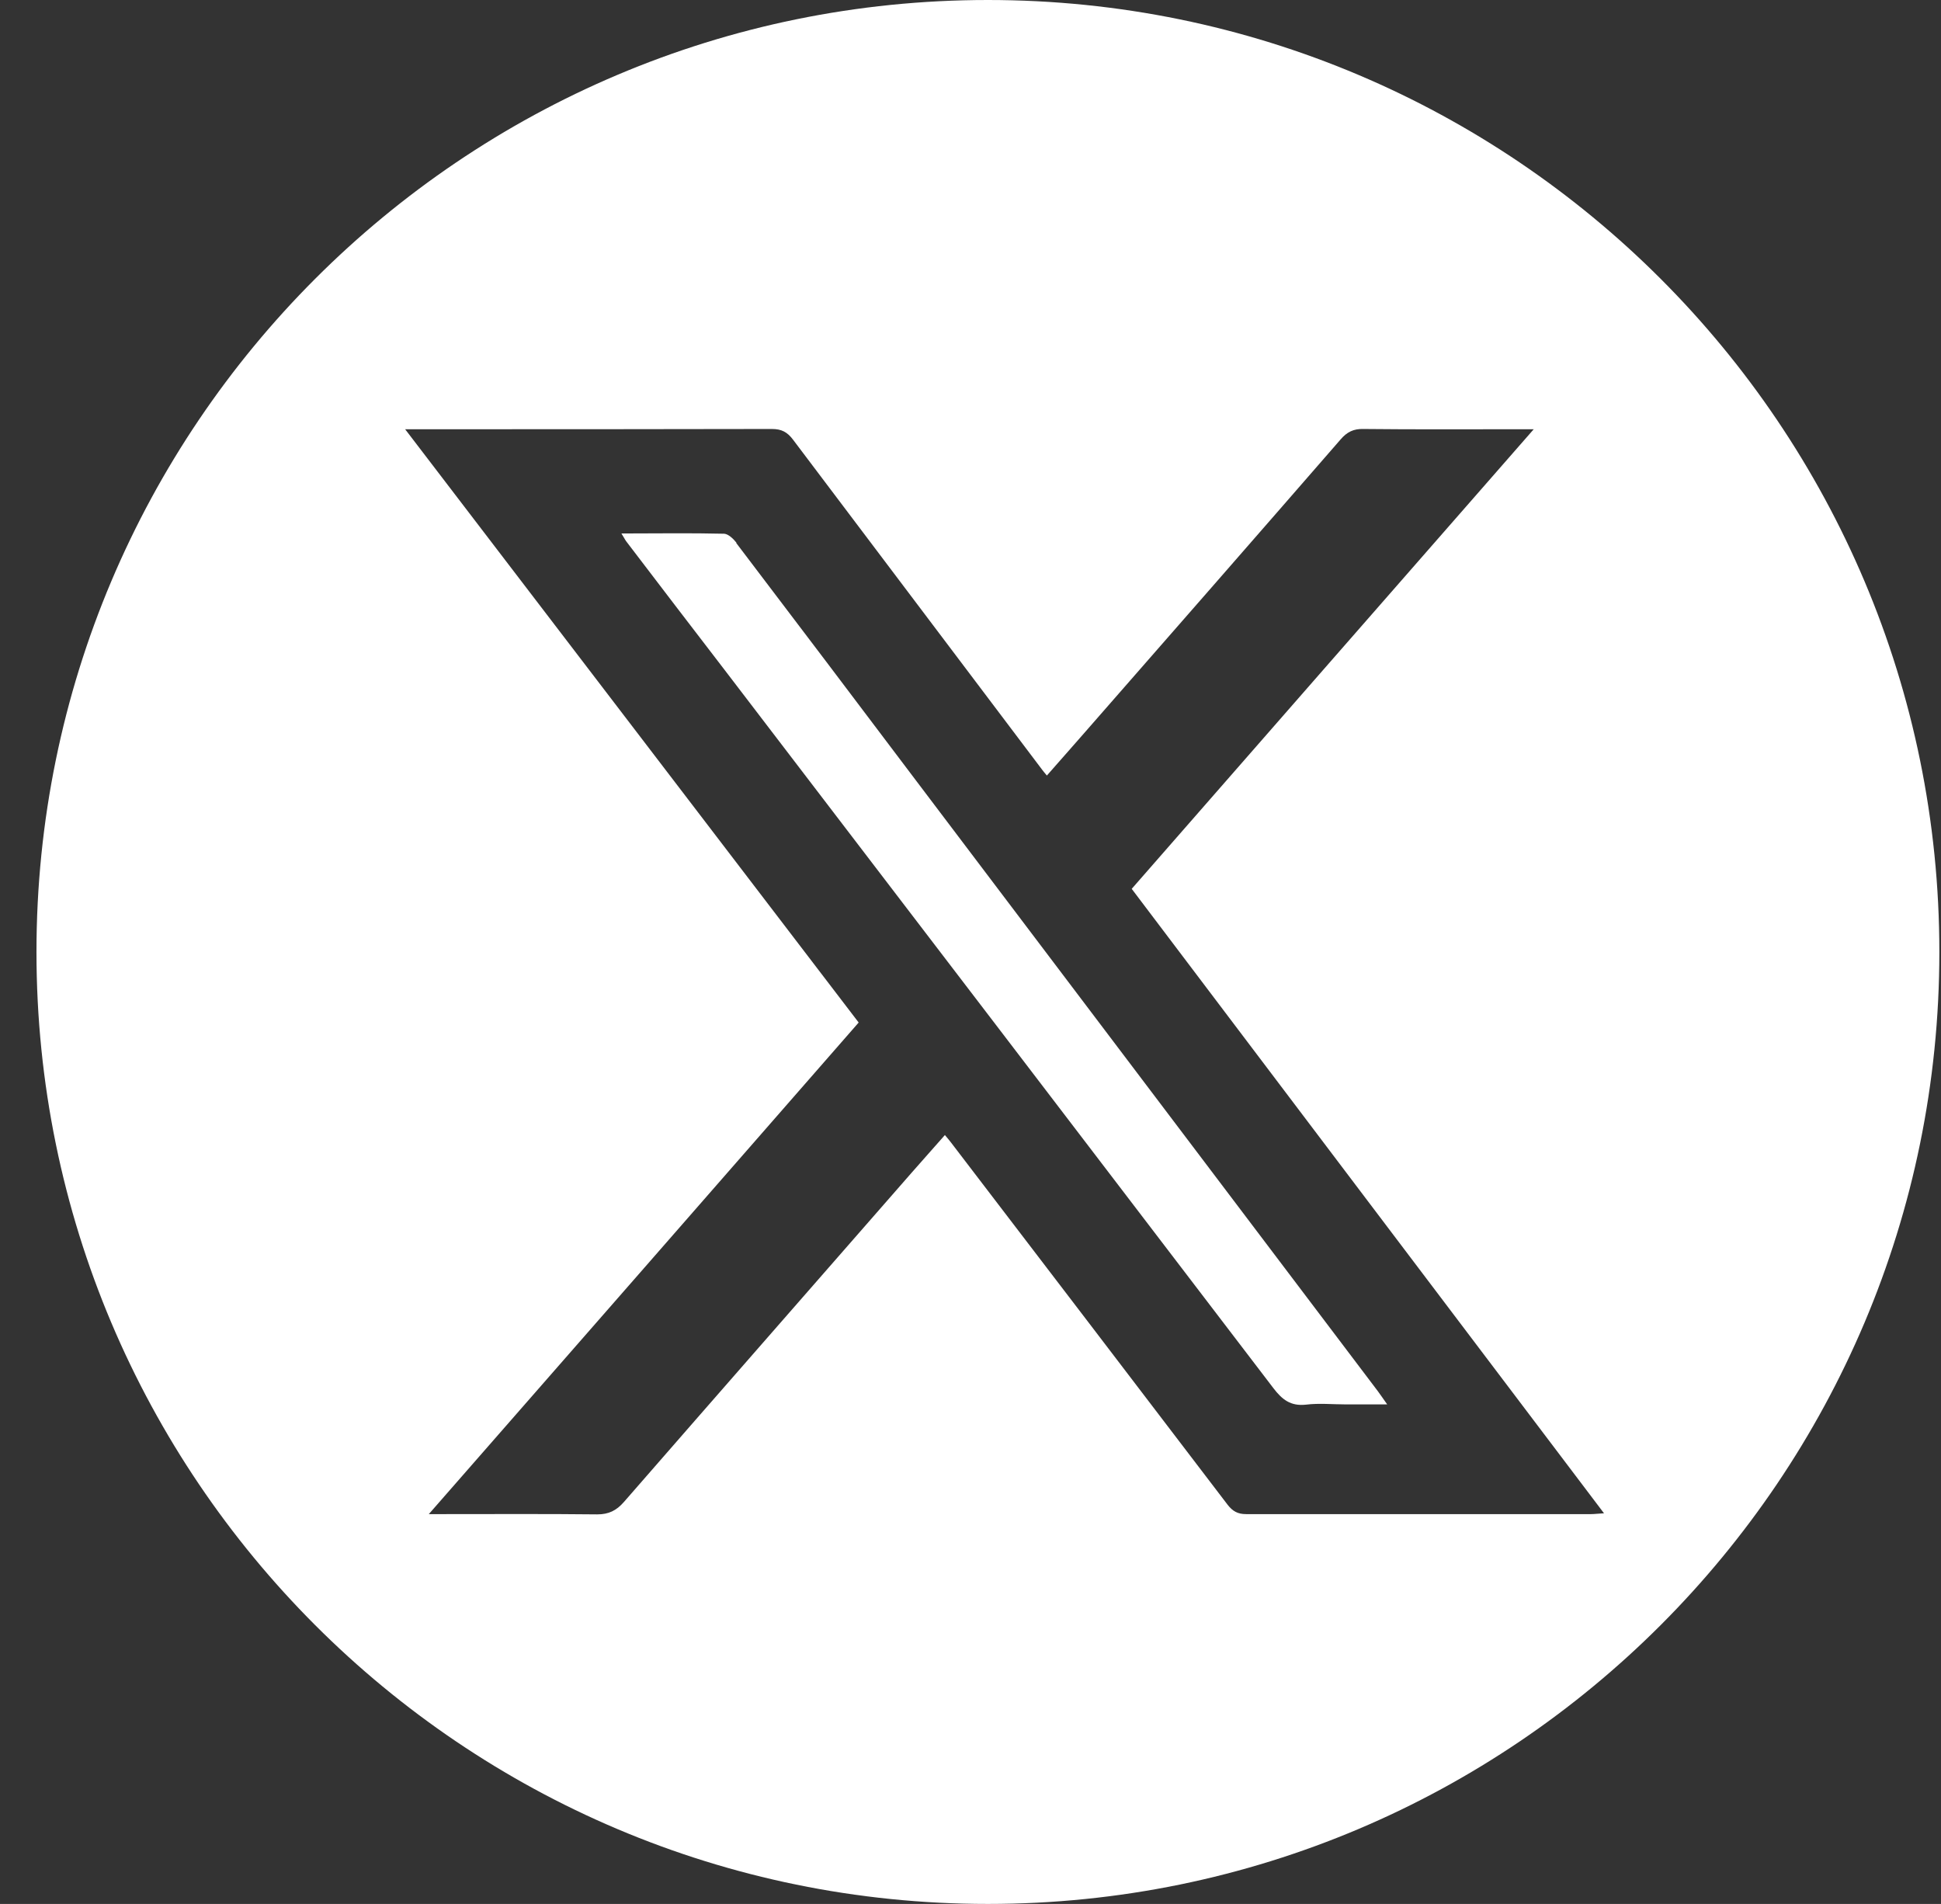
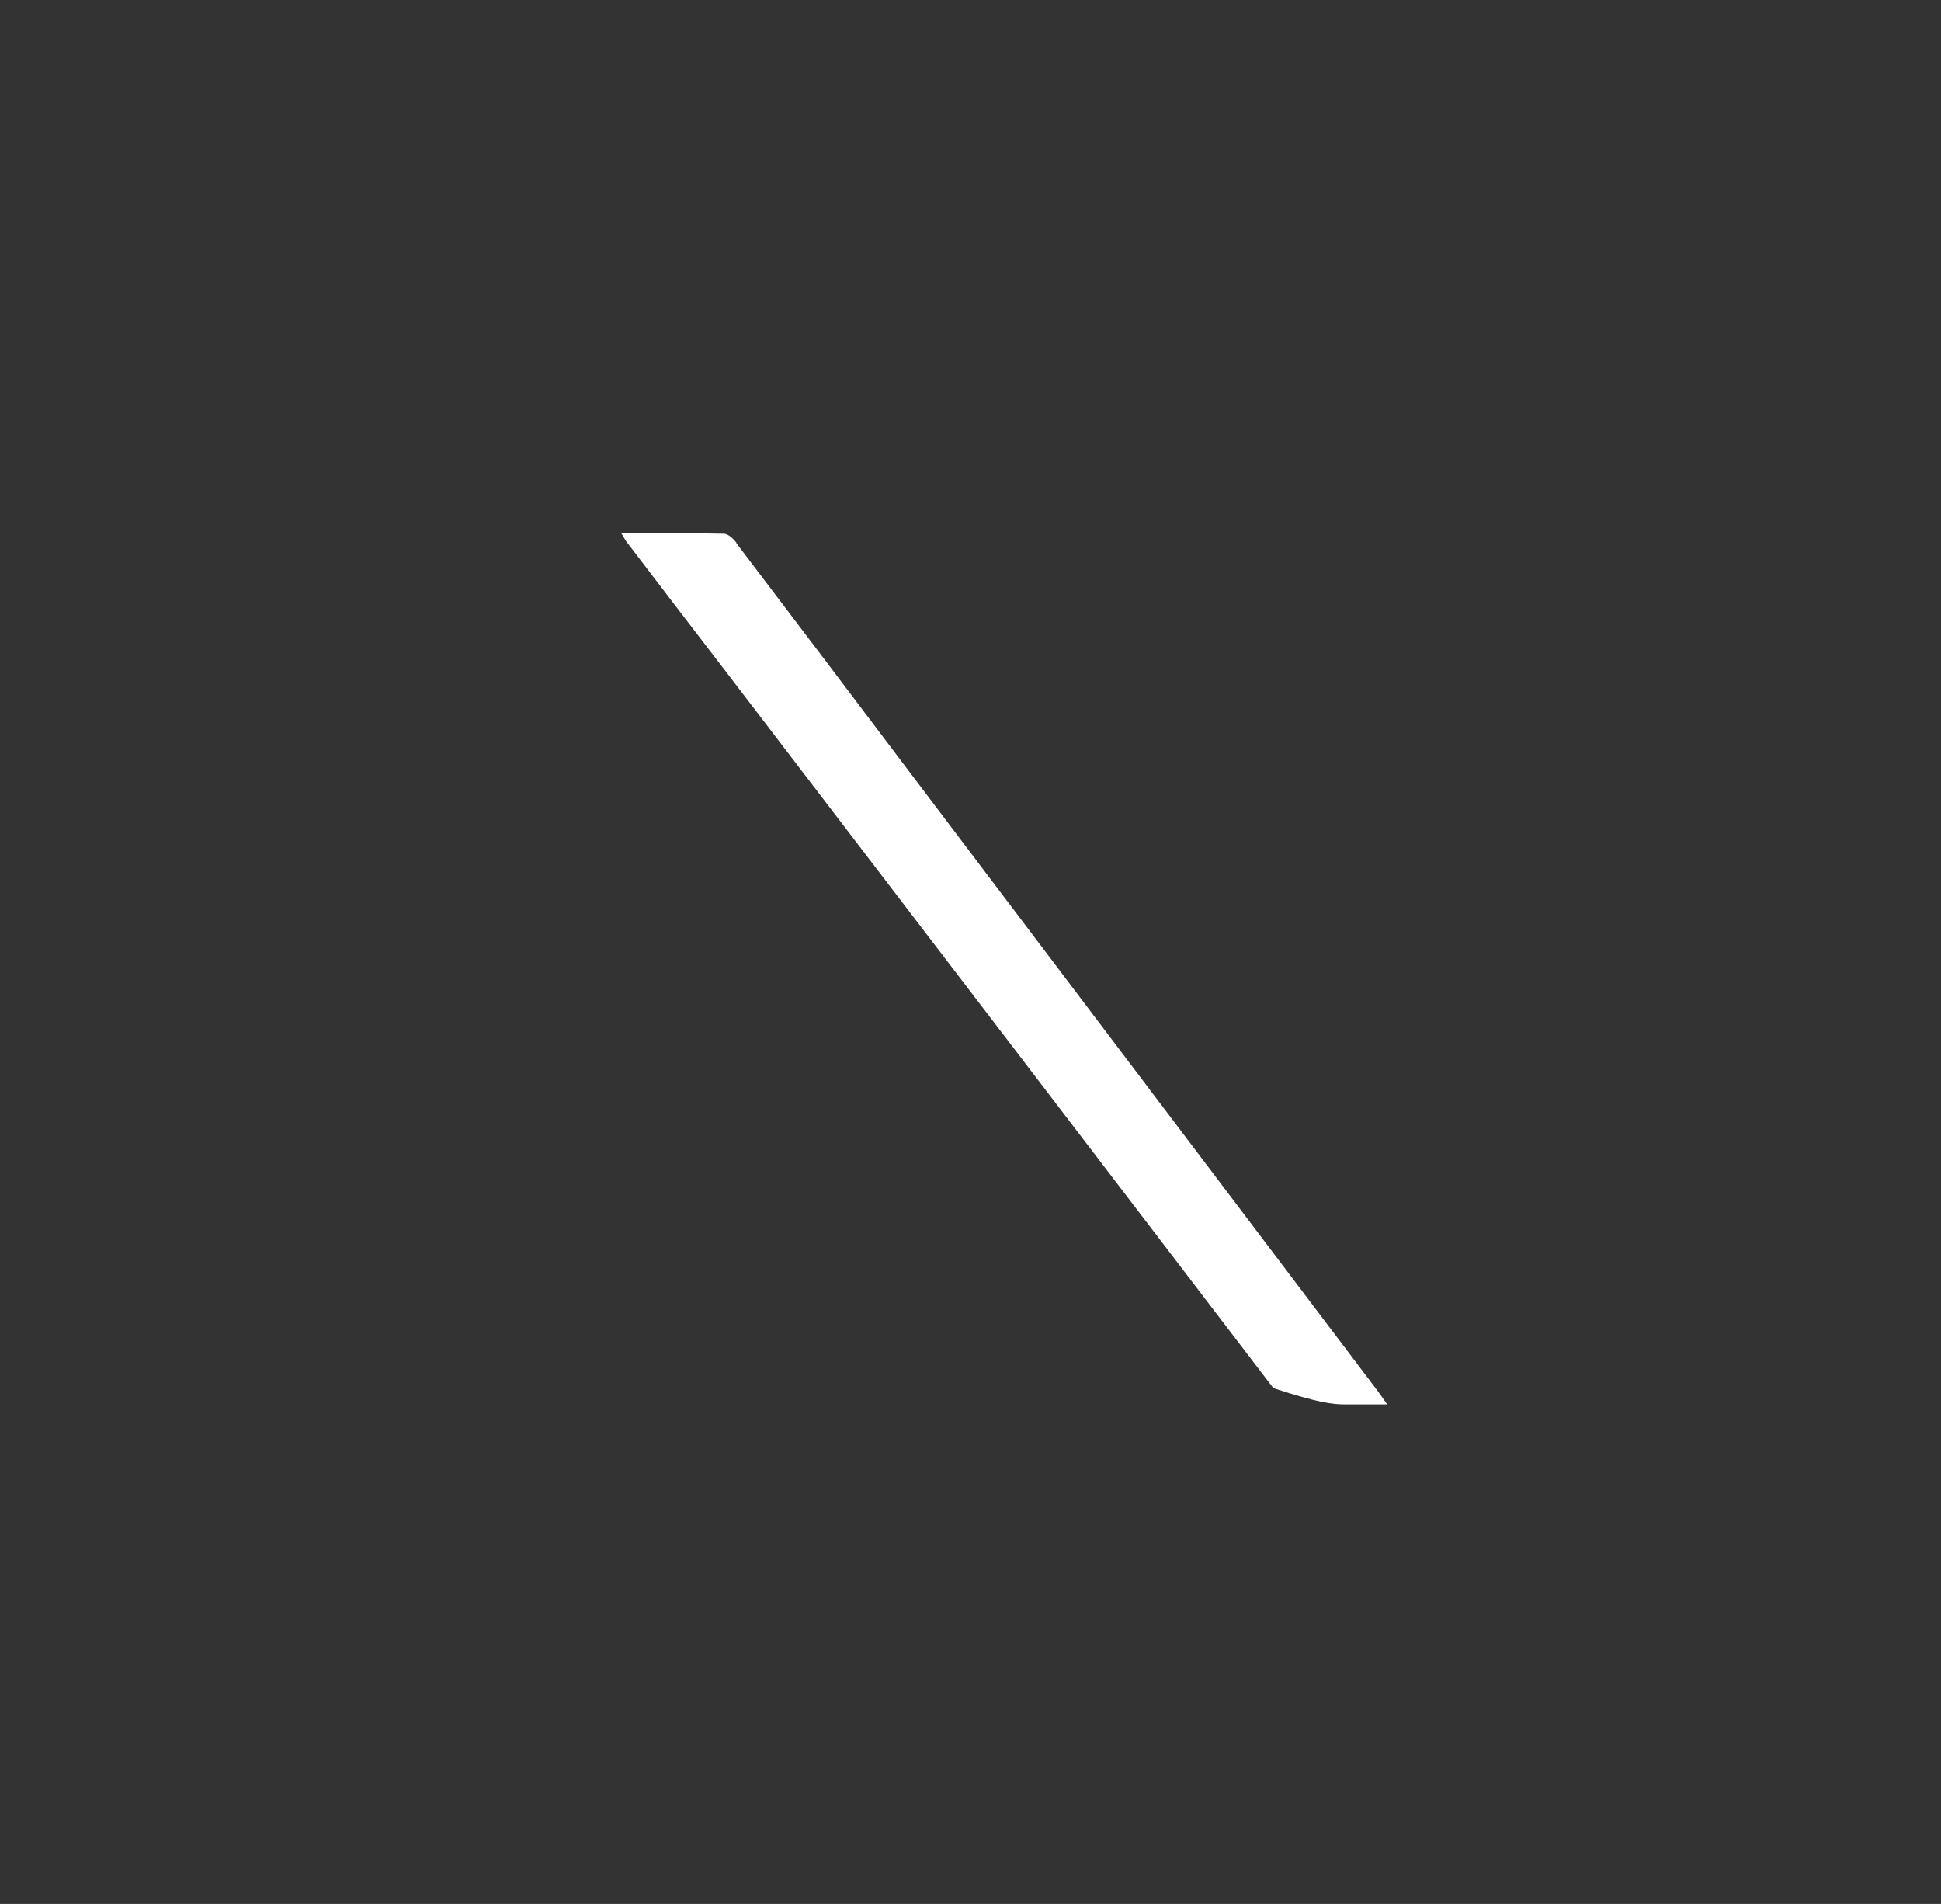
<svg xmlns="http://www.w3.org/2000/svg" width="52" height="51" viewBox="0 0 52 51" fill="none">
  <rect x="0" y="0" width="52" height="51" fill="#333333" stroke="none" />
-   <path d="M26.466 0C12.389 0 0.977 11.417 0.977 25.5C0.977 39.583 12.389 51 26.466 51C40.543 51 51.956 39.583 51.956 25.5C51.956 11.417 40.543 0 26.466 0ZM42.647 40.558C39.561 40.558 36.476 40.558 33.383 40.558C33.154 40.558 33.021 40.477 32.888 40.307C30.423 37.072 27.95 33.837 25.477 30.603C25.433 30.544 25.388 30.492 25.314 30.404C25.012 30.751 24.716 31.076 24.421 31.415C21.852 34.355 19.276 37.294 16.715 40.233C16.515 40.462 16.309 40.565 15.999 40.565C14.64 40.55 13.275 40.558 11.916 40.558H11.488C15.364 36.127 19.18 31.77 23.004 27.39C18.959 22.103 14.936 16.83 10.854 11.498H11.259C14.397 11.498 17.541 11.498 20.679 11.491C20.937 11.491 21.092 11.572 21.247 11.779C23.469 14.726 25.698 17.672 27.92 20.619C27.95 20.663 27.987 20.7 28.046 20.774C28.393 20.375 28.74 19.991 29.079 19.599C31.36 16.993 33.641 14.386 35.915 11.771C36.085 11.572 36.262 11.483 36.528 11.491C37.908 11.506 39.288 11.498 40.669 11.498H41.089C37.472 15.634 33.907 19.703 30.319 23.809C34.527 29.37 38.727 34.931 42.972 40.536C42.817 40.543 42.721 40.558 42.625 40.558" fill="white" />
-   <path d="M19.727 14.534C19.645 14.43 19.513 14.305 19.402 14.297C18.501 14.275 17.601 14.29 16.648 14.29C16.715 14.393 16.737 14.445 16.774 14.497C17.652 15.649 18.538 16.808 19.424 17.96C24.326 24.37 29.22 30.773 34.114 37.183C34.35 37.493 34.579 37.67 34.985 37.626C35.339 37.582 35.694 37.619 36.048 37.619H37.163C37.052 37.464 36.985 37.36 36.912 37.264C32.778 31.799 28.644 26.335 24.517 20.877C22.923 18.765 21.328 16.653 19.727 14.549" fill="white" />
+   <path d="M19.727 14.534C19.645 14.43 19.513 14.305 19.402 14.297C18.501 14.275 17.601 14.29 16.648 14.29C16.715 14.393 16.737 14.445 16.774 14.497C17.652 15.649 18.538 16.808 19.424 17.96C24.326 24.37 29.22 30.773 34.114 37.183C35.339 37.582 35.694 37.619 36.048 37.619H37.163C37.052 37.464 36.985 37.36 36.912 37.264C32.778 31.799 28.644 26.335 24.517 20.877C22.923 18.765 21.328 16.653 19.727 14.549" fill="white" />
</svg>